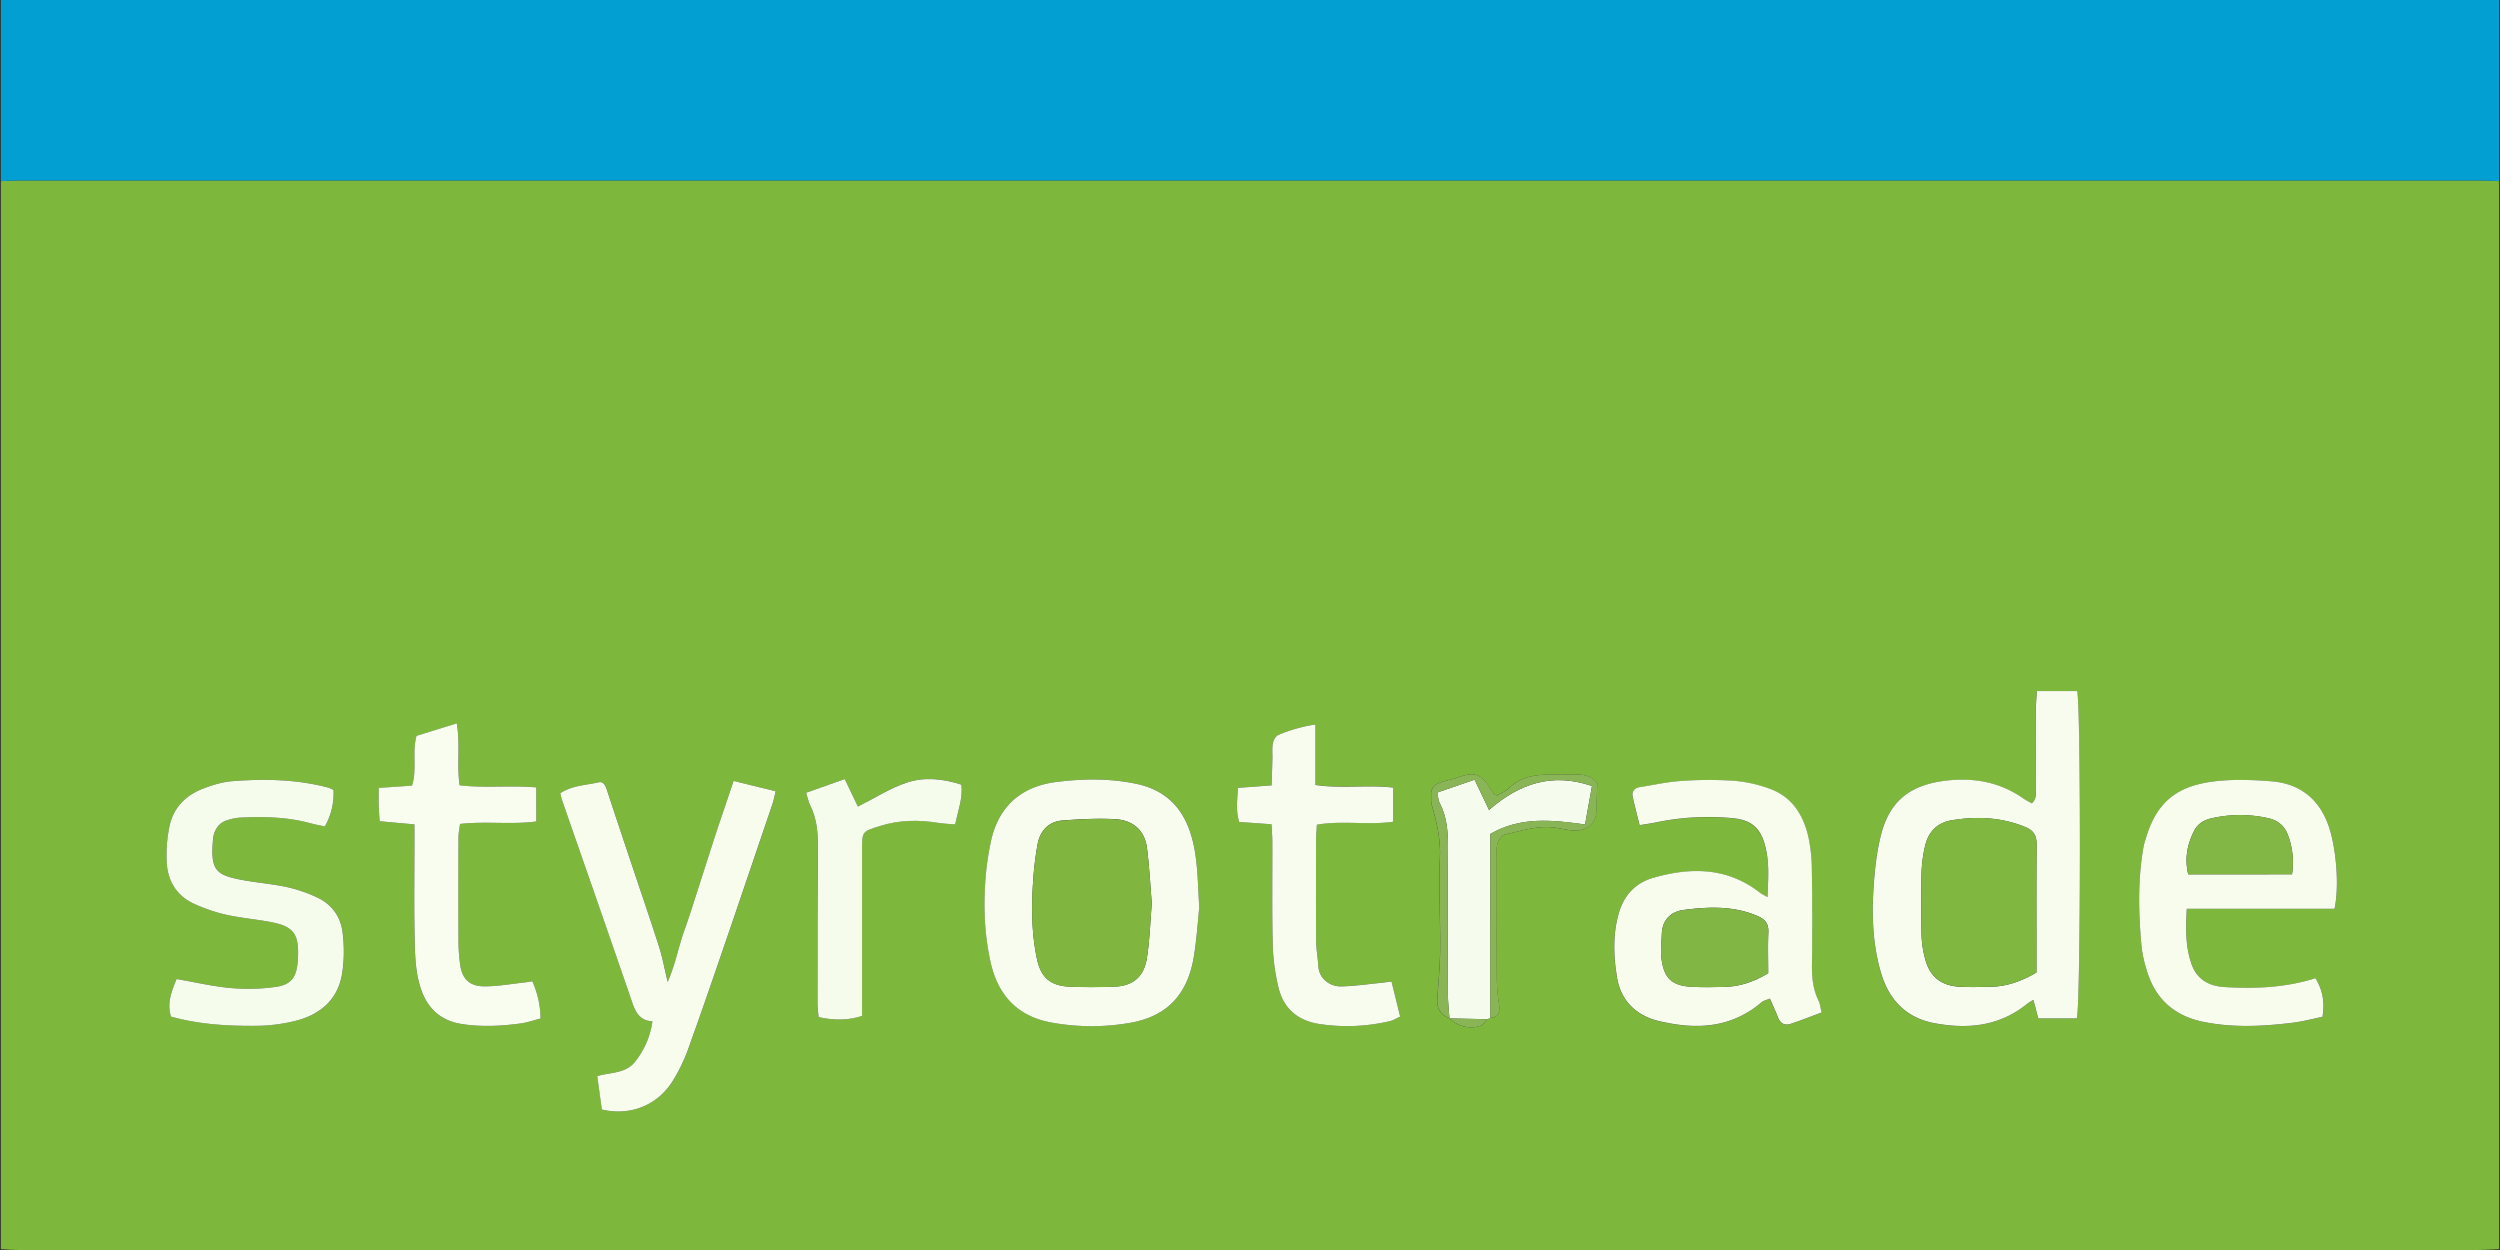
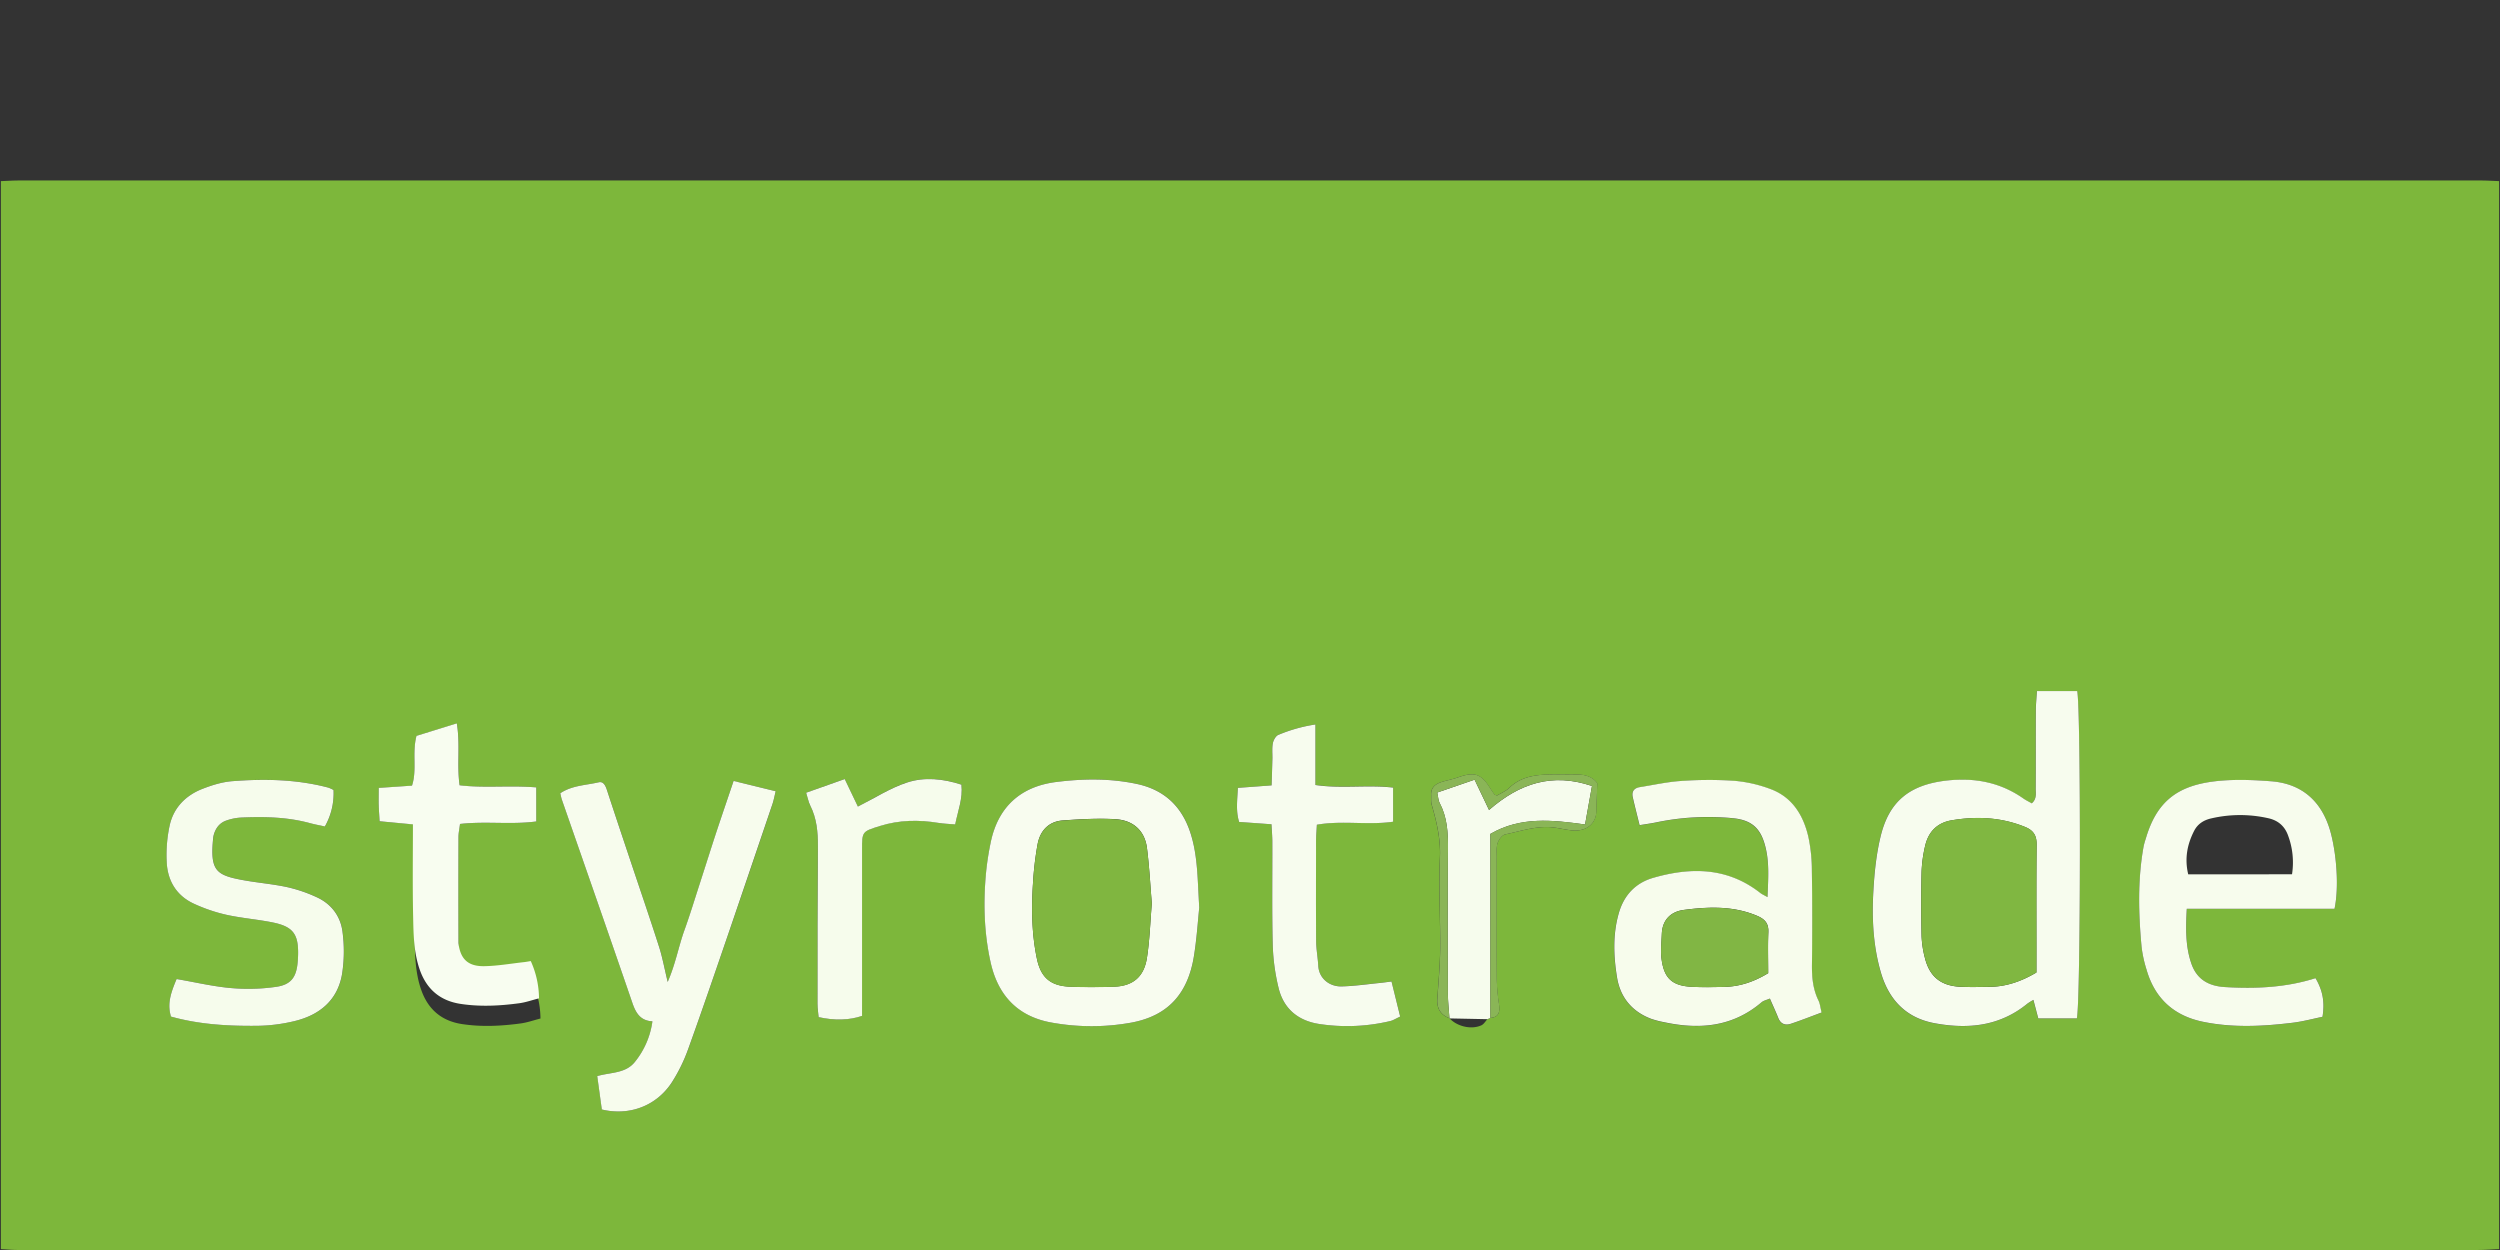
<svg xmlns="http://www.w3.org/2000/svg" id="Layer_1" data-name="Layer 1" viewBox="0 0 2000 1000">
  <rect x="0" y="0" width="2000" height="1000" fill="#333333" stroke="none" />
  <defs>
    <style>.cls-1{fill:#edfad6;}.cls-2{fill:#7db73b;}.cls-3{fill:#029fd3;}.cls-4{fill:#f7fcee;}.cls-5{fill:#f7fcec;}.cls-6{fill:#f8fcef;}.cls-7{fill:#f7fced;}.cls-8{fill:#f6fcec;}.cls-9{fill:#f8fdf0;}.cls-10{fill:#f6fced;}.cls-11{fill:#8ab557;}.cls-12{fill:#80b741;}.cls-13{fill:#81b644;}.cls-14{fill:#80b640;}.cls-15{fill:#82b645;}</style>
  </defs>
  <title>logo_styrotrade</title>
  <path class="cls-1" d="M309.79,793.1l-7,.44c.93-1.27,1.64-3.24,2.86-3.65C308,789.13,309.51,790.58,309.79,793.1Z" />
  <path class="cls-2" d="M.71,999.29V144.9c5-.18,10-.51,14.94-.51q984.35,0,1968.7,0c5,0,10,.33,14.94.51V999.29c-5.8.24-11.61.69-17.41.69q-983.76,0-1967.51,0C9.82,1000,5.26,999.53.71,999.29Zm1159-184.54c6.08,6.45,17.29,9.12,25.3,5.55,2-.88,3.3-3.25,4.93-4.93l2.29-1c6.81-.56,7.81-4.77,7-10.56a152.22,152.22,0,0,1-1.85-19.72c-.19-32.87-.1-65.74-.06-98.61,0-3.73-.4-7.72.76-11.12.93-2.73,3.61-6.33,6.08-6.85,12.93-2.7,25.69-7.27,39.24-5.45,4.92.66,9.77,1.89,14.7,2.31,10.88.94,18.69-5.51,18.91-15.13.16-6.85.48-13.71.8-22.5-2.79-4.36-8.5-7.07-15.64-7.1-7.9,0-15.82-.21-23.72,0-11.38.31-22.23,2.13-31,10.6-2.86,2.76-6.85,4.36-9.85,6.19-1.22-.44-1.76-.46-2-.74-1.2-1.62-2.38-3.26-3.45-5-7.39-11.8-12.6-13.49-25.92-8.74-4.16,1.49-8.55,2.28-12.78,3.59-5.18,1.6-8.89,4.55-8.6,10.65.12,2.49-.25,5.11.42,7.44,4,13.82,7.28,27.4,6.63,42.26-1.07,24.47.38,49,.18,73.56-.11,13.22-1.39,26.44-2.25,39.66-.49,7.54,2.46,12.77,9.65,15.44Zm501.73,0c3.09-11.3,3.32-249.65.23-261.79h-32.19c-.33,5.64-.86,10.57-.88,15.5-.1,20.81,0,41.63-.11,62.44,0,3.87,1,8.23-3.15,11.86-2.43-1.39-4.64-2.42-6.61-3.81-18.24-12.83-38.45-16.81-60.44-14.54-31.33,3.22-47.28,17.33-53.92,45-3.38,14-4.91,28.68-5.72,43.13-1.23,22.06-.21,44.12,6,65.55,6.36,21.78,20.09,36.28,42.83,40.53,26.8,5,52.27,2.47,74.34-15.64a48.58,48.58,0,0,1,4.83-3l3.88,14.81Zm-247.5-97c-3.21-1.83-4.73-2.46-6-3.43-26.12-20.39-55.22-20.63-85.28-12-14.1,4-23.45,13.77-27.61,28-5,17.14-4.3,34.62-1.48,51.84,2.59,15.83,12,27.2,27.29,33a74.54,74.54,0,0,0,10.81,2.79c28.14,6,54.53,3.59,77.45-16,1.67-1.43,4.16-1.9,6.71-3,2.46,5.67,4.72,10.55,6.72,15.54,1.93,4.84,5.59,6.11,10.05,4.62,8.13-2.73,16.11-5.89,24.59-9-1-4.06-1.24-7-2.46-9.5-4.56-9.23-5.37-18.92-5.25-29.06q.46-37.41-.08-74.85a130.43,130.43,0,0,0-2.8-27.14c-4-17.36-12.91-31.84-30.47-38.29a108.25,108.25,0,0,0-28.9-6.53,307.26,307.26,0,0,0-42.37.14c-11.13.71-22.14,3.21-33.21,4.95-4.57.72-6.53,3.48-5.53,8,1.61,7.17,3.47,14.29,5.46,22.41,5.18-.86,9.2-1.37,13.15-2.21a204.46,204.46,0,0,1,60.79-3.44c15.84,1.4,23,8.16,26.76,23.11C1415.53,690.34,1414.55,703.11,1414,717.68ZM959.4,726.1c-1.44-22.86-1.18-41.65-7-59.75-6.87-21.22-20.74-34.44-42.77-39.17-21.46-4.61-43.14-4.3-64.57-1.6-28.62,3.61-46.79,20-52.56,48.89a228,228,0,0,0-3.59,23.36c-2.28,24.15-1.66,48.21,3.63,72,5.94,26.7,22,43.55,49.14,48.28a178.85,178.85,0,0,0,63.27,0c29.47-5.39,45.28-23.16,50.18-52.85C957.44,751,958.3,736.41,959.4,726.1Zm908.22,1c4-18.91,1.07-45.94-3.13-61.3-6.66-24.32-22.59-38.84-47.56-40.74-14.88-1.13-30.07-1.71-44.83,0-30.36,3.54-46.85,16.47-55.42,45.82a61.58,61.58,0,0,0-1.71,6c-4.88,26.82-4.17,53.79-1.67,80.74a99.35,99.35,0,0,0,4,18.24c6.61,22.89,21.75,36.74,45.06,41.58,23.92,5,48,3.69,71.93.77,8.14-1,16.14-3.18,23.73-4.73,2-11.76.16-21.22-5.59-30.91-23.54,7.5-47.84,8.61-72.46,7.12-12.93-.78-22.38-6-26.76-18.53-4.87-13.91-4.62-28.28-3.76-44.06ZM586.88,624.75c-4.86,14.45-9.28,27.35-13.54,40.3-4.41,13.43-8.64,26.92-13,40.36-4.22,13-8.2,26.15-12.84,39s-6.88,26.35-13.3,41.15c-2.74-11.3-4.27-19.92-6.93-28.18-7.77-24.11-16-48.08-24-72.11-5.93-17.73-11.88-35.46-17.68-53.24-1.12-3.46-2.83-7.06-6.53-6.19-10.24,2.41-21.31,2.42-30.78,8.79.52,2.14.78,3.74,1.31,5.25,18.82,54.17,37.78,108.3,56.39,162.54,2.77,8.08,6.46,14.2,16,14.65a65.61,65.61,0,0,1-13.84,32.25c-7.46,9.54-19.19,8.38-30.3,11.56,1.29,9.38,2.5,18.23,3.67,26.72,22,5.34,43.87-3,56.08-21.81a131.56,131.56,0,0,0,13.08-26.75c11.42-31.65,22.27-63.52,33.19-95.36q17.21-50.1,34.11-100.32c1-3,1.57-6.18,2.61-10.35ZM141.29,783.23c-5.95,13.83-7,21.11-4.48,30,22.51,6.33,45.76,7.63,69.05,7.4a134,134,0,0,0,29.63-3.73c20.21-4.8,34.77-16.68,38.27-38a118.1,118.1,0,0,0,.31-33.43c-1.57-12.57-9-22.45-20.83-27.79a117.36,117.36,0,0,0-23.47-8c-11.76-2.53-23.85-3.47-35.69-5.67-21.25-3.94-26.11-7.58-23.47-33.73a14.71,14.71,0,0,1,.47-2.45c1.54-5.58,4.85-9.74,10.39-11.55a42.29,42.29,0,0,1,11-2.23c18.77-.87,37.46-.47,55.78,4.49,3.92,1.06,7.94,1.78,11.71,2.61A53.79,53.79,0,0,0,266.84,632a26.43,26.43,0,0,0-4.26-1.93c-25.26-6.66-51-7.16-76.81-5.12-8.14.65-16.37,3.19-24,6.22-13.05,5.16-22.6,14.75-25.86,28.51a111.23,111.23,0,0,0-2.54,29.59c.59,15.18,7.75,27.28,21.92,33.76a130,130,0,0,0,25.84,8.79c12.15,2.7,24.68,3.64,36.9,6.1,16.4,3.3,20.82,9.29,20.46,25.81-.05,2.08-.17,4.17-.36,6.24-1.05,11.72-5.23,17.78-17.18,19.5a156.79,156.79,0,0,1-35.9,1C170.65,789.2,156.46,785.84,141.29,783.23ZM429,629.91c-21.3-1.77-41.2.71-61.3-1.62-2.32-16.45.62-32.29-2.23-49.53l-32.25,10c-3.65,14,.58,27.11-3.59,39.82L303,630.36c0,5.6-.09,9.73,0,13.85s.44,8.07.71,12.83l27.8,2.47v14.55c0,25-.37,49.92.16,74.86.31,14.44.39,29,5.31,43,5.5,15.68,16.32,24.82,32.49,27.32,15.7,2.42,31.51,1.62,47.2-.51,5.21-.71,10.27-2.53,15.71-3.92a73.48,73.48,0,0,0-6.59-29.8c-2.11.34-3.69.65-5.29.83-10.69,1.17-21.38,3.1-32.09,3.25-13,.18-19-5.88-20.48-18.48a145.87,145.87,0,0,1-1.21-16.15q-.17-42.42,0-84.84c0-3.19.74-6.37,1.24-10.45,20.53-2.38,40.84.69,61-2Zm691.19,183.35-7-28.11c-3.56.45-6.34.87-9.13,1.15-10.3,1-20.59,2.55-30.9,2.78-9.6.21-18-6.33-18.56-16.47-.37-6.63-1.66-13.23-1.71-19.84-.21-26.63-.12-53.26-.07-79.89,0-4.07.39-8.15.65-13.15,20.48-3.58,40.88.54,61-2.4V630c-20.81-2.37-41.13,1-62.17-2.08V579.57a124.14,124.14,0,0,0-29.66,8.34c-2.1.88-3.92,4.25-4.39,6.74-.76,4-.25,8.29-.35,12.45-.17,6.91-.41,13.81-.63,21.19l-27,2c-.44,9.88-1.71,18.46,1,27.25l25.92,1.87c.26,5.32.65,9.77.66,14.23.09,27.47-.36,54.94.33,82.38a164.11,164.11,0,0,0,4.7,34.43c4,16.62,15.75,26.17,32.46,28.72a148.39,148.39,0,0,0,56.94-2.37C1114.59,816.27,1116.67,814.86,1120.14,813.26ZM644.91,634.18c1.47,4.71,2,7.62,3.23,10.14,5.23,10.34,6.22,21.3,6.13,32.71-.32,42-.27,84.05-.29,126.08,0,3.62.6,7.24.89,10.56,12.67,2.83,24.6,2.54,34.74-1V794.53q0-57.42,0-114.85c0-14.57.1-14.45,14.21-18.89,15.44-4.86,31-5.1,46.87-2.51,4.33.7,8.75.82,13.41,1.22,2.36-11.19,6.24-20.82,5-31.79-14.76-4.84-29.6-6.27-43.43-1.74-13.46,4.41-25.75,12.41-39.39,19.26l-10.53-22Z" />
-   <path class="cls-3" d="M1999.29,144.9c-5-.18-10-.51-14.94-.51q-984.34,0-1968.7,0c-5,0-10,.33-14.94.51V0H1999.29Z" />
  <path class="cls-4" d="M1661.47,814.71h-30.86l-3.88-14.81a48.58,48.58,0,0,0-4.83,3c-22.07,18.11-47.54,20.64-74.34,15.64-22.74-4.25-36.47-18.75-42.83-40.53-6.26-21.43-7.28-43.49-6-65.55.81-14.45,2.34-29.09,5.72-43.13,6.64-27.64,22.59-41.75,53.92-45,22-2.27,42.2,1.71,60.44,14.54,2,1.39,4.18,2.42,6.61,3.81,4.15-3.63,3.13-8,3.15-11.86.12-20.81,0-41.63.11-62.44,0-4.93.55-9.86.88-15.5h32.19C1664.79,565.06,1664.56,803.41,1661.47,814.71ZM1629.13,778V758.21c0-27.48-.13-55,.16-82.43.08-7.24-2.4-11.44-9.26-14.22-19.17-7.78-38.81-8.68-58.86-5.28-11.52,2-18.49,9.25-21.06,20.37a104.7,104.7,0,0,0-2.87,21c-.39,17.06-.31,34.13,0,51.19a80,80,0,0,0,2.59,17.22c3.74,15.19,12.66,22.55,28.31,23.36,7.89.4,15.81.16,23.72.06C1605.1,789.28,1617.08,785.12,1629.13,778Z" />
  <path class="cls-5" d="M1414,717.68c.58-14.57,1.56-27.34-1.63-40.09-3.73-15-10.92-21.71-26.76-23.11a204.46,204.46,0,0,0-60.79,3.44c-4,.84-8,1.35-13.15,2.21-2-8.12-3.85-15.24-5.46-22.41-1-4.47,1-7.23,5.53-8,11.07-1.74,22.08-4.24,33.21-4.95a307.26,307.26,0,0,1,42.37-.14,108.25,108.25,0,0,1,28.9,6.53c17.56,6.45,26.45,20.93,30.47,38.29a130.43,130.43,0,0,1,2.8,27.14q.57,37.43.08,74.85c-.12,10.14.69,19.83,5.25,29.06,1.22,2.47,1.45,5.44,2.46,9.5-8.48,3.14-16.46,6.3-24.59,9-4.46,1.49-8.12.22-10.05-4.62-2-5-4.26-9.87-6.72-15.54-2.55,1.11-5,1.58-6.71,3-22.92,19.56-49.31,22-77.45,16a74.54,74.54,0,0,1-10.81-2.79c-15.31-5.78-24.7-17.15-27.29-33-2.82-17.22-3.51-34.7,1.48-51.84,4.16-14.28,13.51-24,27.61-28,30.06-8.62,59.16-8.38,85.28,12C1409.24,715.22,1410.76,715.85,1414,717.68Zm.57,60.86c0-11.38-.35-22.15.13-32.87.3-7-2.85-10.4-8.94-13-19.1-8.1-38.93-7.34-58.7-4.75-10.34,1.35-17.22,7.89-17.62,19.28-.22,6.56-1.07,13.23-.25,19.67,2,15.82,8.51,21.73,24.22,22.56,8.67.46,17.39.25,26.08.07C1391.71,789.25,1403,785.54,1414.54,778.54Z" />
  <path class="cls-6" d="M959.4,726.1c-1.1,10.31-2,24.87-4.32,39.17-4.9,29.69-20.71,47.46-50.18,52.85a178.85,178.85,0,0,1-63.27,0c-27.19-4.73-43.2-21.58-49.14-48.28-5.29-23.78-5.91-47.84-3.63-72a228,228,0,0,1,3.59-23.36c5.77-28.84,23.94-45.28,52.56-48.89,21.43-2.7,43.11-3,64.57,1.6,22,4.73,35.9,18,42.77,39.17C958.22,684.45,958,703.24,959.4,726.1Zm-37.94-3.38c-1.22-14.5-2-29.41-3.86-44.17-1.82-14.37-11.36-22.4-25.23-23.22s-28.13,0-42.14,1c-11.35.83-18.12,8.28-20.16,19a259.77,259.77,0,0,0-3.73,32c-1.27,19.92-.94,39.88,3.15,59.49,3.22,15.43,11.09,21.93,26.74,22.51,11.61.44,23.26.39,34.87,0,15.06-.47,24-7.7,26.43-22.94C919.76,752.22,920.19,737.67,921.46,722.72Z" />
  <path class="cls-7" d="M1867.62,727.06h-118.2c-.86,15.78-1.11,30.15,3.76,44.06,4.38,12.49,13.83,17.75,26.76,18.53,24.62,1.49,48.92.38,72.46-7.12,5.75,9.69,7.54,19.15,5.59,30.91-7.59,1.55-15.59,3.74-23.73,4.73-24,2.92-48,4.19-71.93-.77-23.31-4.84-38.45-18.69-45.06-41.58a99.35,99.35,0,0,1-4-18.24c-2.5-27-3.21-53.92,1.67-80.74a61.58,61.58,0,0,1,1.71-6c8.57-29.35,25.06-42.28,55.42-45.82,14.76-1.72,30-1.14,44.83,0,25,1.9,40.9,16.42,47.56,40.74C1868.69,681.12,1871.59,708.15,1867.62,727.06Zm-34-27.63a61.74,61.74,0,0,0-3.11-30.88c-2.69-7.65-8.06-12.27-16-14a102.14,102.14,0,0,0-45.59.18c-6,1.36-10.77,4.44-13.59,9.92-5.63,10.94-7.74,22.39-4.75,34.83Z" />
  <path class="cls-7" d="M586.88,624.75,620.53,633c-1,4.17-1.59,7.34-2.61,10.35q-17,50.19-34.11,100.32c-10.92,31.84-21.77,63.71-33.19,95.36a131.56,131.56,0,0,1-13.08,26.75c-12.21,18.86-34,27.15-56.08,21.81-1.17-8.49-2.38-17.34-3.67-26.72,11.11-3.18,22.84-2,30.3-11.56a65.61,65.61,0,0,0,13.84-32.25c-9.52-.45-13.21-6.57-16-14.65-18.61-54.24-37.57-108.37-56.39-162.54-.53-1.51-.79-3.11-1.31-5.25,9.47-6.37,20.54-6.38,30.78-8.79,3.7-.87,5.41,2.73,6.53,6.19,5.8,17.78,11.75,35.51,17.68,53.24,8,24,16.27,48,24,72.11,2.66,8.26,4.19,16.88,6.93,28.18,6.42-14.8,8.7-28.4,13.3-41.15s8.62-26,12.84-39c4.35-13.44,8.58-26.93,13-40.36C577.6,652.1,582,639.2,586.88,624.75Z" />
  <path class="cls-8" d="M141.29,783.23c15.17,2.61,29.36,6,43.74,7.24a156.79,156.79,0,0,0,35.9-1c11.95-1.72,16.13-7.78,17.18-19.5.19-2.07.31-4.16.36-6.24.36-16.52-4.06-22.51-20.46-25.81-12.22-2.46-24.75-3.4-36.9-6.1a130,130,0,0,1-25.84-8.79c-14.17-6.48-21.33-18.58-21.92-33.76a111.23,111.23,0,0,1,2.54-29.59c3.26-13.76,12.81-23.35,25.86-28.51,7.65-3,15.88-5.57,24-6.22,25.78-2,51.55-1.54,76.81,5.12a26.43,26.43,0,0,1,4.26,1.93,53.79,53.79,0,0,1-6.92,29.17c-3.77-.83-7.79-1.55-11.71-2.61-18.32-5-37-5.36-55.78-4.49a42.29,42.29,0,0,0-11,2.23c-5.54,1.81-8.85,6-10.39,11.55a14.71,14.71,0,0,0-.47,2.45c-2.64,26.15,2.22,29.79,23.47,33.73,11.84,2.2,23.93,3.14,35.69,5.67a117.36,117.36,0,0,1,23.47,8c11.83,5.34,19.26,15.22,20.83,27.79a118.1,118.1,0,0,1-.31,33.43c-3.5,21.29-18.06,33.17-38.27,38a134,134,0,0,1-29.63,3.73c-23.29.23-46.54-1.07-69.05-7.4C134.25,804.34,135.34,797.06,141.29,783.23Z" />
-   <path class="cls-9" d="M429,629.91v27.26c-20.15,2.71-40.46-.36-61,2-.5,4.08-1.23,7.26-1.24,10.45q-.15,42.42,0,84.84a145.87,145.87,0,0,0,1.21,16.15c1.47,12.6,7.5,18.66,20.48,18.48,10.71-.15,21.4-2.08,32.09-3.25,1.6-.18,3.18-.49,5.29-.83a73.48,73.48,0,0,1,6.59,29.8c-5.44,1.39-10.5,3.21-15.71,3.92-15.69,2.13-31.5,2.93-47.2.51-16.17-2.5-27-11.64-32.49-27.32-4.92-14-5-28.58-5.31-43-.53-24.94-.15-49.9-.16-74.86V659.51L303.69,657c-.27-4.76-.6-8.79-.71-12.83s0-8.25,0-13.85l26.62-1.81c4.17-12.71-.06-25.85,3.59-39.82l32.25-10c2.85,17.24-.09,33.08,2.23,49.53C387.75,630.62,407.65,628.14,429,629.91Z" />
+   <path class="cls-9" d="M429,629.91v27.26c-20.15,2.71-40.46-.36-61,2-.5,4.08-1.23,7.26-1.24,10.45q-.15,42.42,0,84.84c1.47,12.6,7.5,18.66,20.48,18.48,10.71-.15,21.4-2.08,32.09-3.25,1.6-.18,3.18-.49,5.29-.83a73.48,73.48,0,0,1,6.59,29.8c-5.44,1.39-10.5,3.21-15.71,3.92-15.69,2.13-31.5,2.93-47.2.51-16.17-2.5-27-11.64-32.49-27.32-4.92-14-5-28.58-5.31-43-.53-24.94-.15-49.9-.16-74.86V659.51L303.69,657c-.27-4.76-.6-8.79-.71-12.83s0-8.25,0-13.85l26.62-1.81c4.17-12.71-.06-25.85,3.59-39.82l32.25-10c2.85,17.24-.09,33.08,2.23,49.53C387.75,630.62,407.65,628.14,429,629.91Z" />
  <path class="cls-4" d="M1120.14,813.26c-3.47,1.6-5.55,3-7.84,3.55a148.39,148.39,0,0,1-56.94,2.37c-16.71-2.55-28.43-12.1-32.46-28.72a164.11,164.11,0,0,1-4.7-34.43c-.69-27.44-.24-54.91-.33-82.38,0-4.46-.4-8.91-.66-14.23l-25.92-1.87c-2.71-8.79-1.44-17.37-1-27.25l27-2c.22-7.38.46-14.28.63-21.19.1-4.16-.41-8.42.35-12.45.47-2.49,2.29-5.86,4.39-6.74a124.14,124.14,0,0,1,29.66-8.34V628c21,3.11,41.36-.29,62.17,2.08v27.3c-20.16,2.94-40.56-1.18-61,2.4-.26,5-.64,9.08-.65,13.15,0,26.63-.14,53.26.07,79.89.05,6.61,1.34,13.21,1.71,19.84.56,10.14,9,16.68,18.56,16.47,10.31-.23,20.6-1.77,30.9-2.78,2.79-.28,5.57-.7,9.13-1.15Z" />
  <path class="cls-8" d="M644.91,634.18l30.87-10.93,10.53,22C700,638.38,712.24,630.38,725.7,626c13.83-4.53,28.67-3.1,43.43,1.74,1.19,11-2.69,20.6-5,31.79-4.66-.4-9.08-.52-13.41-1.22-15.83-2.59-31.43-2.35-46.87,2.51-14.11,4.44-14.2,4.32-14.21,18.89q0,57.44,0,114.85v18.14c-10.14,3.54-22.07,3.83-34.74,1-.29-3.32-.89-6.94-.89-10.56,0-42,0-84.06.29-126.08.09-11.41-.9-22.37-6.13-32.71C646.87,641.8,646.38,638.89,644.91,634.18Z" />
  <path class="cls-10" d="M1192.26,814.35l-2.29,1-30.23-.62-.18-.18c-.43-6.63-1.23-13.25-1.25-19.87-.1-38.68-.22-77.36.09-116,.1-12.64-.63-24.87-6.68-36.31-1.08-2-1.09-4.64-1.9-8.35l29.84-10.27c4.07,8.51,7.52,15.75,11.57,24.24,24.42-21.26,50.52-30.05,82.35-19.18-1.92,10.68-3.65,20.28-5.53,30.78-26.39-3.67-51.54-6.49-75.79,7.55Z" />
  <path class="cls-11" d="M1192.26,814.35V667.13c24.25-14,49.4-11.22,75.79-7.55,1.88-10.5,3.61-20.1,5.53-30.78-31.83-10.87-57.93-2.08-82.35,19.18-4-8.49-7.5-15.73-11.57-24.24L1149.82,634c.81,3.71.82,6.31,1.9,8.35,6,11.44,6.78,23.67,6.68,36.31-.31,38.67-.19,77.35-.09,116,0,6.62.82,13.24,1.25,19.87-7.19-2.67-10.14-7.9-9.65-15.44.86-13.22,2.14-26.44,2.25-39.66.2-24.52-1.25-49.09-.18-73.56.65-14.86-2.64-28.44-6.63-42.26-.67-2.33-.3-4.95-.42-7.44-.29-6.1,3.42-9.05,8.6-10.65,4.23-1.31,8.62-2.1,12.78-3.59,13.32-4.75,18.53-3.06,25.92,8.74,1.07,1.71,2.25,3.35,3.45,5,.2.28.74.3,2,.74,3-1.83,7-3.43,9.85-6.19,8.78-8.47,19.63-10.29,31-10.6,7.9-.22,15.82,0,23.72,0,7.14,0,12.85,2.74,15.64,7.1-.32,8.79-.64,15.65-.8,22.5-.22,9.62-8,16.07-18.91,15.13-4.93-.42-9.78-1.65-14.7-2.31-13.55-1.82-26.31,2.75-39.24,5.45-2.47.52-5.15,4.12-6.08,6.85-1.16,3.4-.76,7.39-.76,11.12,0,32.87-.13,65.74.06,98.61a152.22,152.22,0,0,0,1.85,19.72C1200.07,809.58,1199.07,813.79,1192.26,814.35Z" />
-   <path class="cls-11" d="M1159.74,814.75l30.23.62c-1.63,1.68-3,4-4.93,4.93C1177,823.87,1165.82,821.2,1159.74,814.75Z" />
  <path class="cls-12" d="M1629.13,778c-12.05,7.12-24,11.28-37.23,11.44-7.91.1-15.83.34-23.72-.06-15.65-.81-24.57-8.17-28.31-23.36a80,80,0,0,1-2.59-17.22c-.35-17.06-.43-34.13,0-51.19a104.7,104.7,0,0,1,2.87-21c2.57-11.12,9.54-18.42,21.06-20.37,20-3.4,39.69-2.5,58.86,5.28,6.86,2.78,9.34,7,9.26,14.22-.29,27.47-.15,55-.16,82.43Z" />
  <path class="cls-13" d="M1414.54,778.54c-11.58,7-22.83,10.71-35.08,11-8.69.18-17.41.39-26.08-.07-15.71-.83-22.22-6.74-24.22-22.56-.82-6.44,0-13.11.25-19.67.4-11.39,7.28-17.93,17.62-19.28,19.77-2.59,39.6-3.35,58.7,4.75,6.09,2.59,9.24,6,8.94,13C1414.19,756.39,1414.54,767.16,1414.54,778.54Z" />
  <path class="cls-14" d="M921.46,722.72c-1.27,14.95-1.7,29.5-3.93,43.77-2.39,15.24-11.37,22.47-26.43,22.94-11.61.36-23.26.41-34.87,0-15.65-.58-23.52-7.08-26.74-22.51-4.09-19.61-4.42-39.57-3.15-59.49a259.77,259.77,0,0,1,3.73-32c2-10.74,8.81-18.19,20.16-19,14-1,28.16-1.88,42.14-1s23.41,8.85,25.23,23.22C919.48,693.31,920.24,708.22,921.46,722.72Z" />
-   <path class="cls-15" d="M1833.62,699.43h-83c-3-12.44-.88-23.89,4.75-34.83,2.82-5.48,7.59-8.56,13.59-9.92a102.14,102.14,0,0,1,45.59-.18c7.92,1.78,13.29,6.4,16,14A61.74,61.74,0,0,1,1833.62,699.43Z" />
</svg>